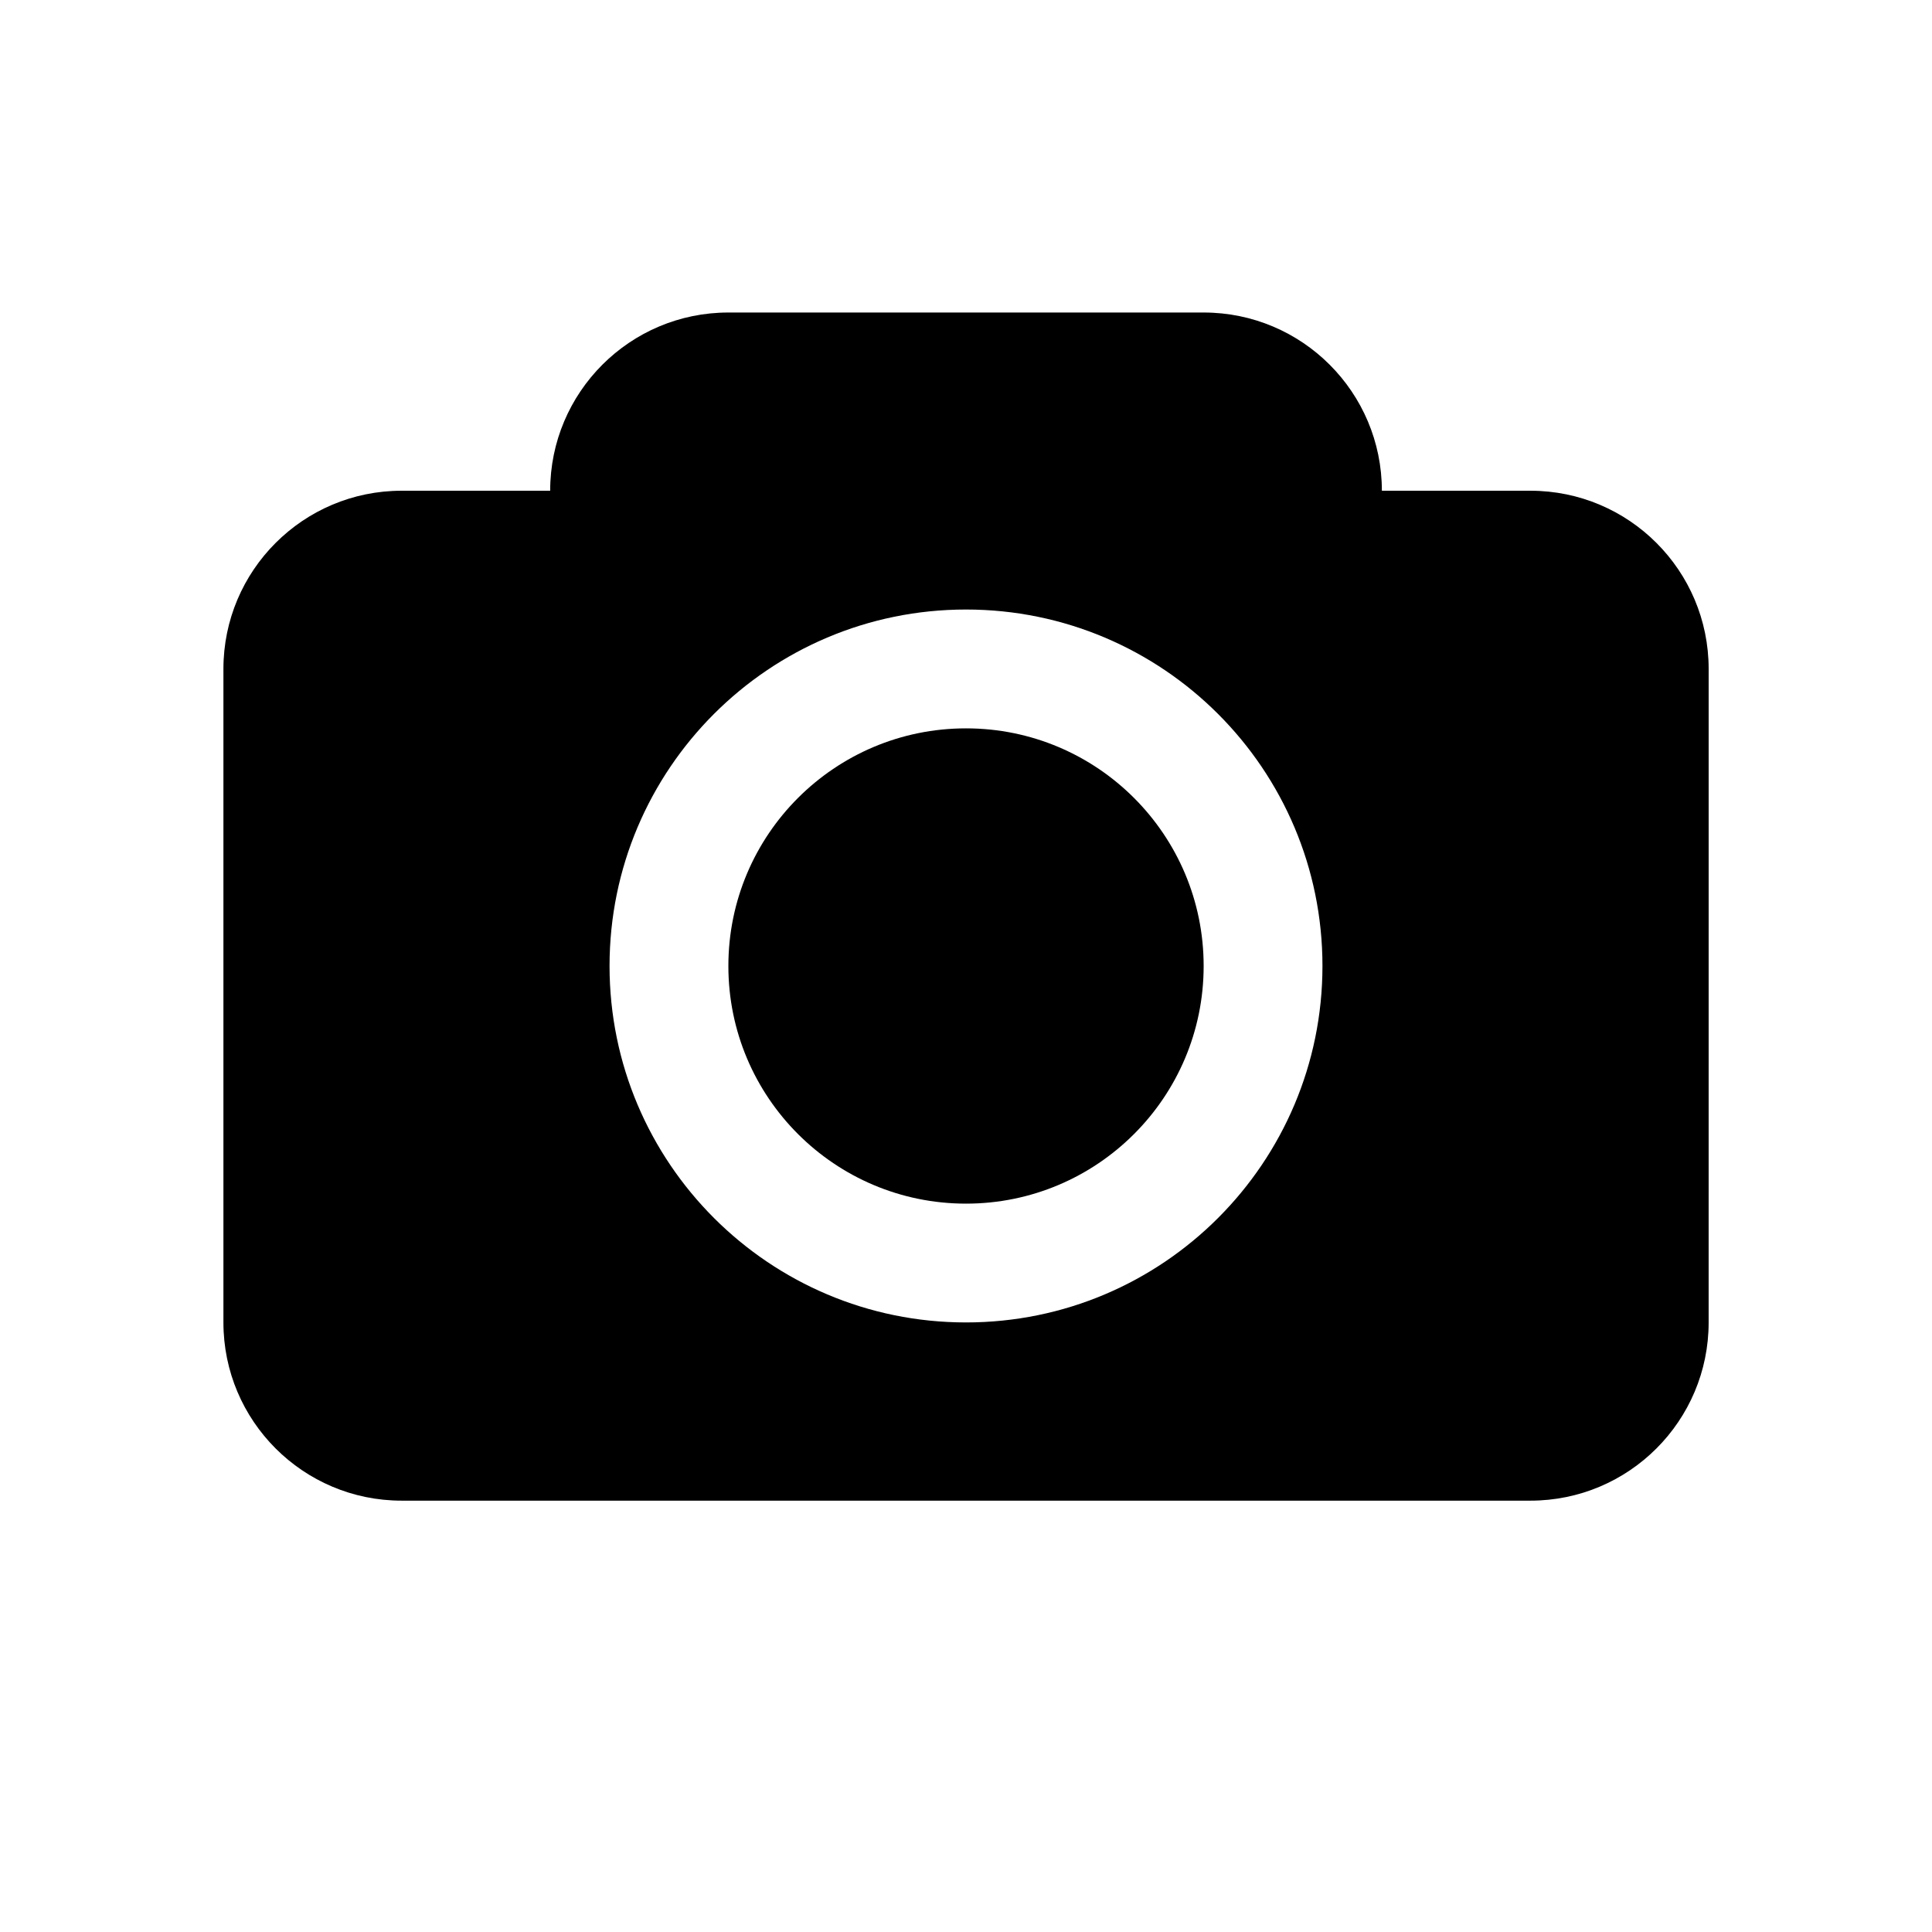
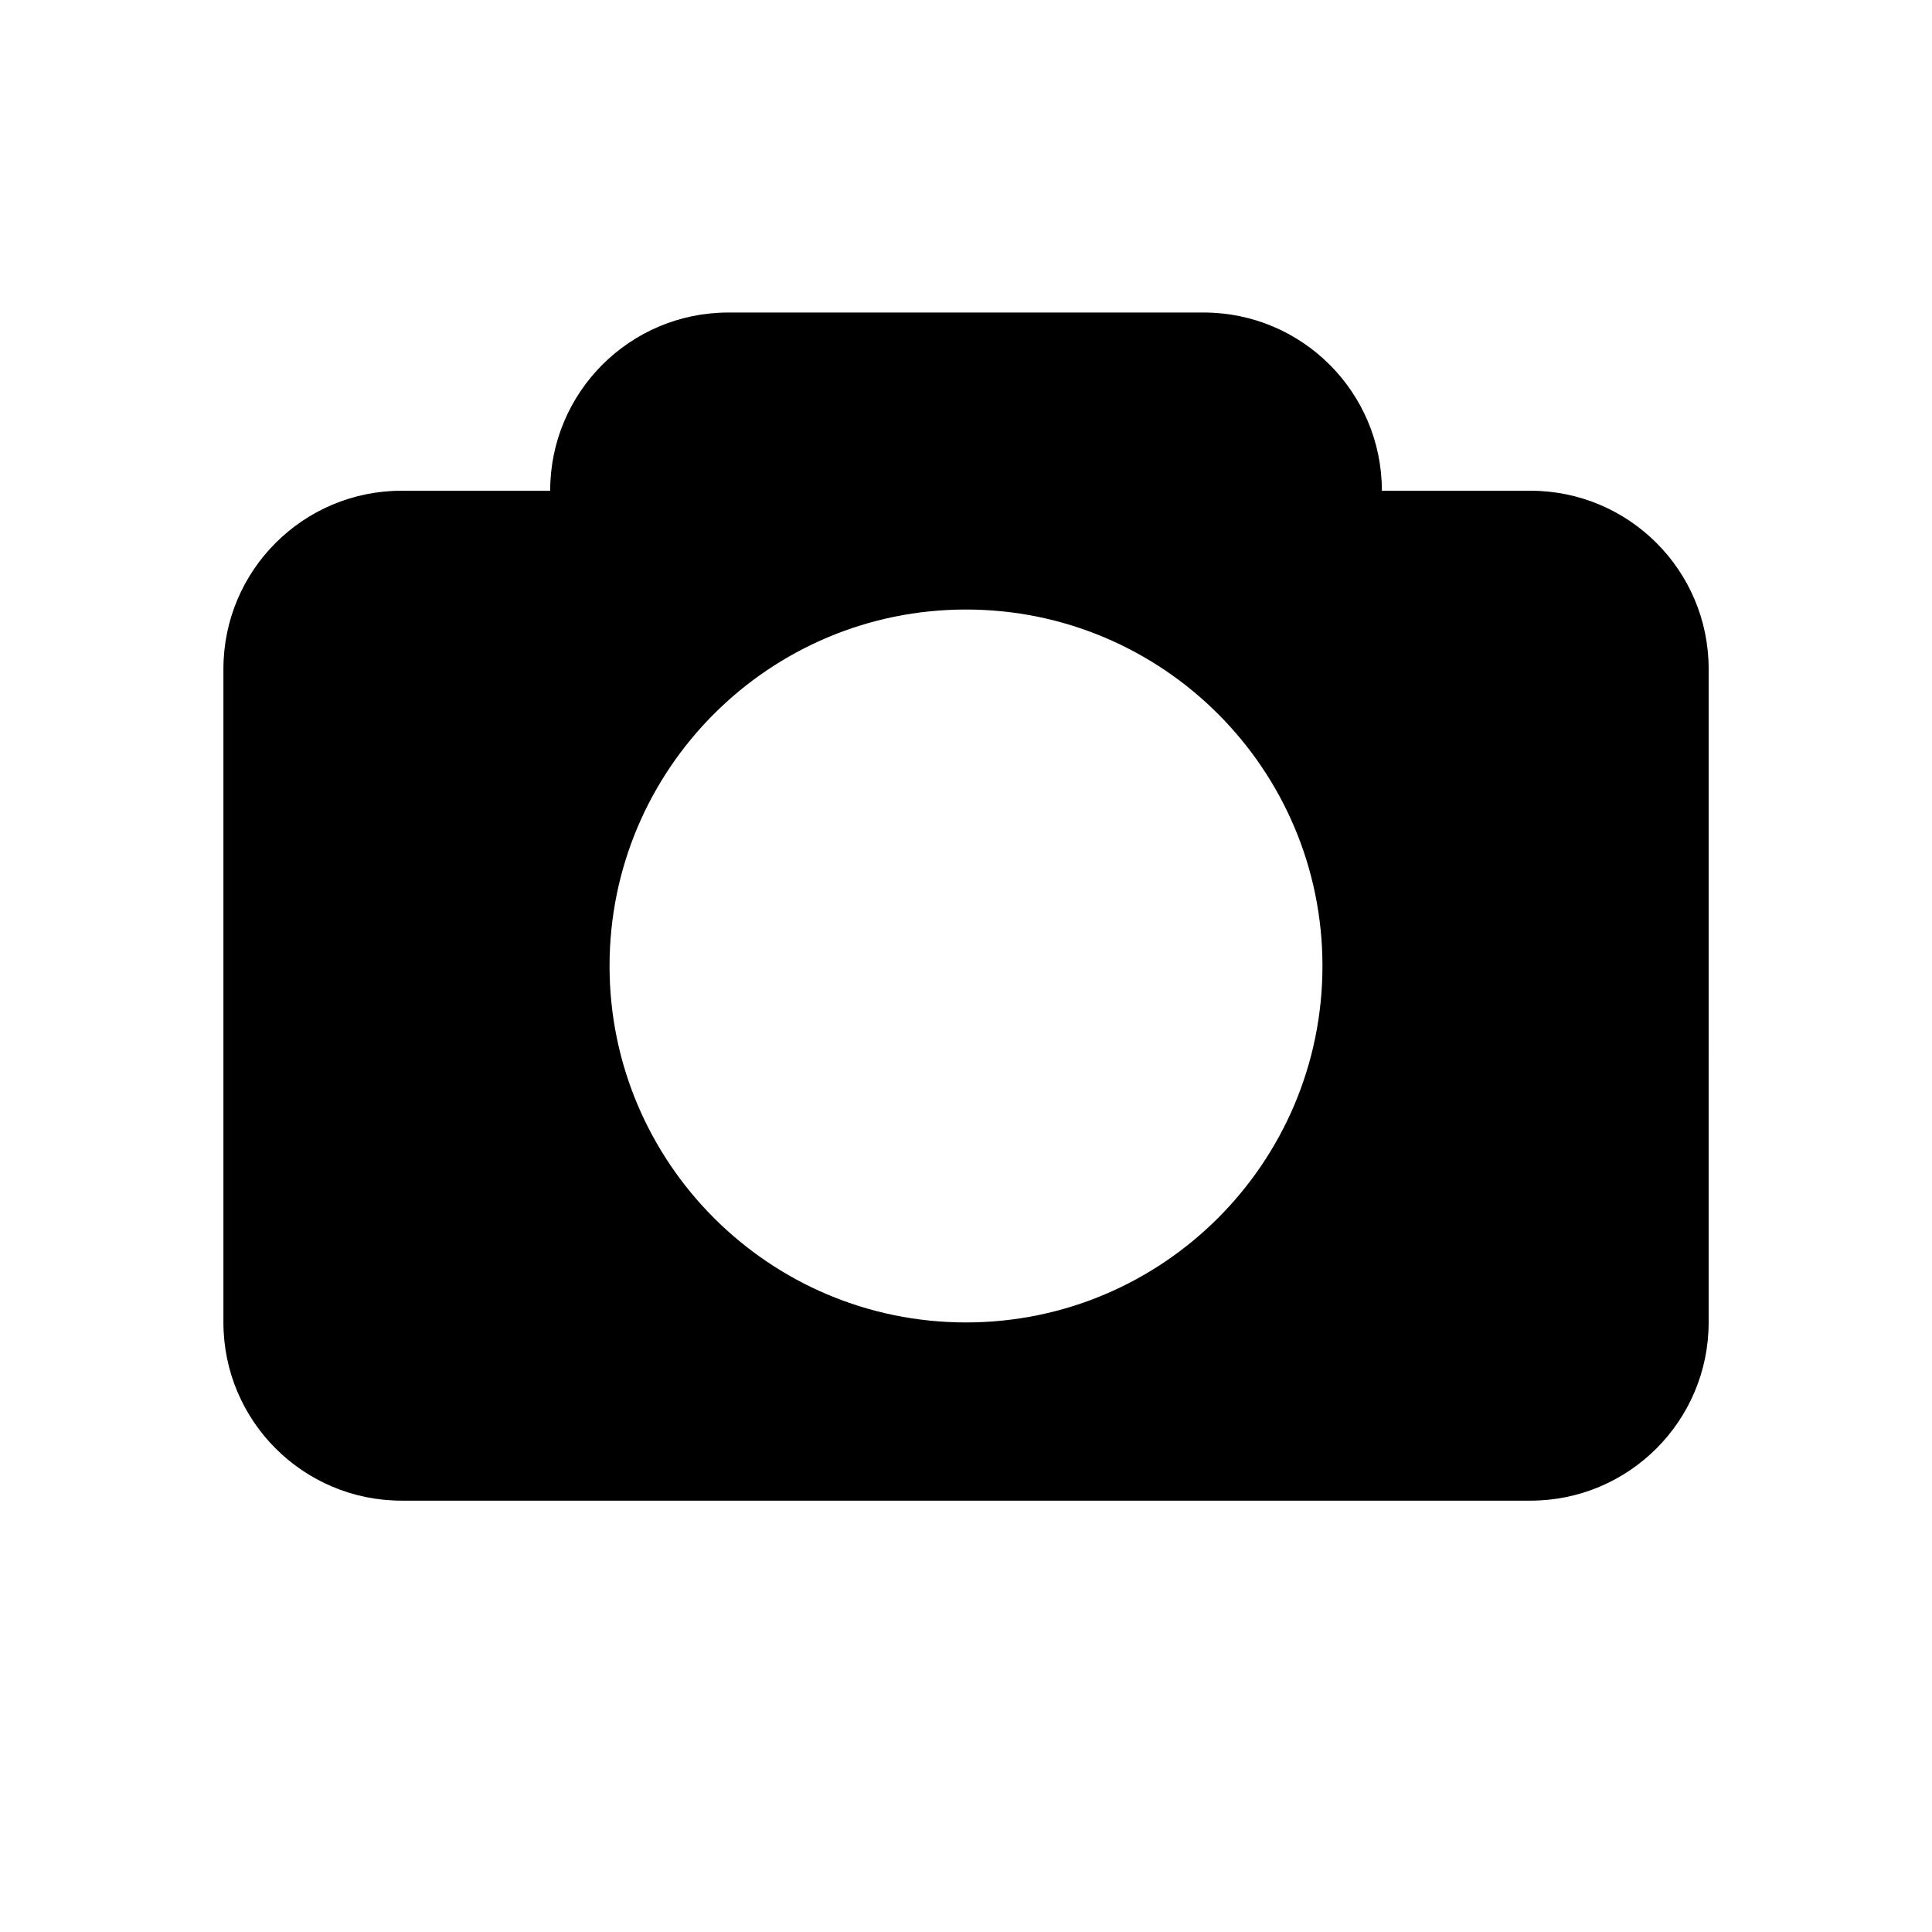
<svg xmlns="http://www.w3.org/2000/svg" fill="#000000" width="800px" height="800px" version="1.1" viewBox="144 144 512 512">
  <g>
    <path d="m549.57 274.05h-39.359c0-26.086-21.145-47.23-47.23-47.23h-125.95c-26.086 0-47.23 21.145-47.23 47.23h-39.363c-26.086 0-47.23 21.145-47.23 47.23v173.18c0 26.086 21.145 47.23 47.23 47.23h299.14c26.086 0 47.23-21.145 47.23-47.23l0.004-173.18c0-26.086-21.145-47.23-47.234-47.23zm-149.57 220.41c-52.16 0-94.465-42.32-94.465-94.465 0-52.16 42.305-94.465 94.465-94.465s94.465 42.305 94.465 94.465c-0.004 52.164-42.305 94.465-94.465 94.465z" />
-     <path d="m462.98 400c0 34.781-28.195 62.977-62.977 62.977s-62.977-28.195-62.977-62.977 28.195-62.977 62.977-62.977 62.977 28.195 62.977 62.977" />
  </g>
</svg>